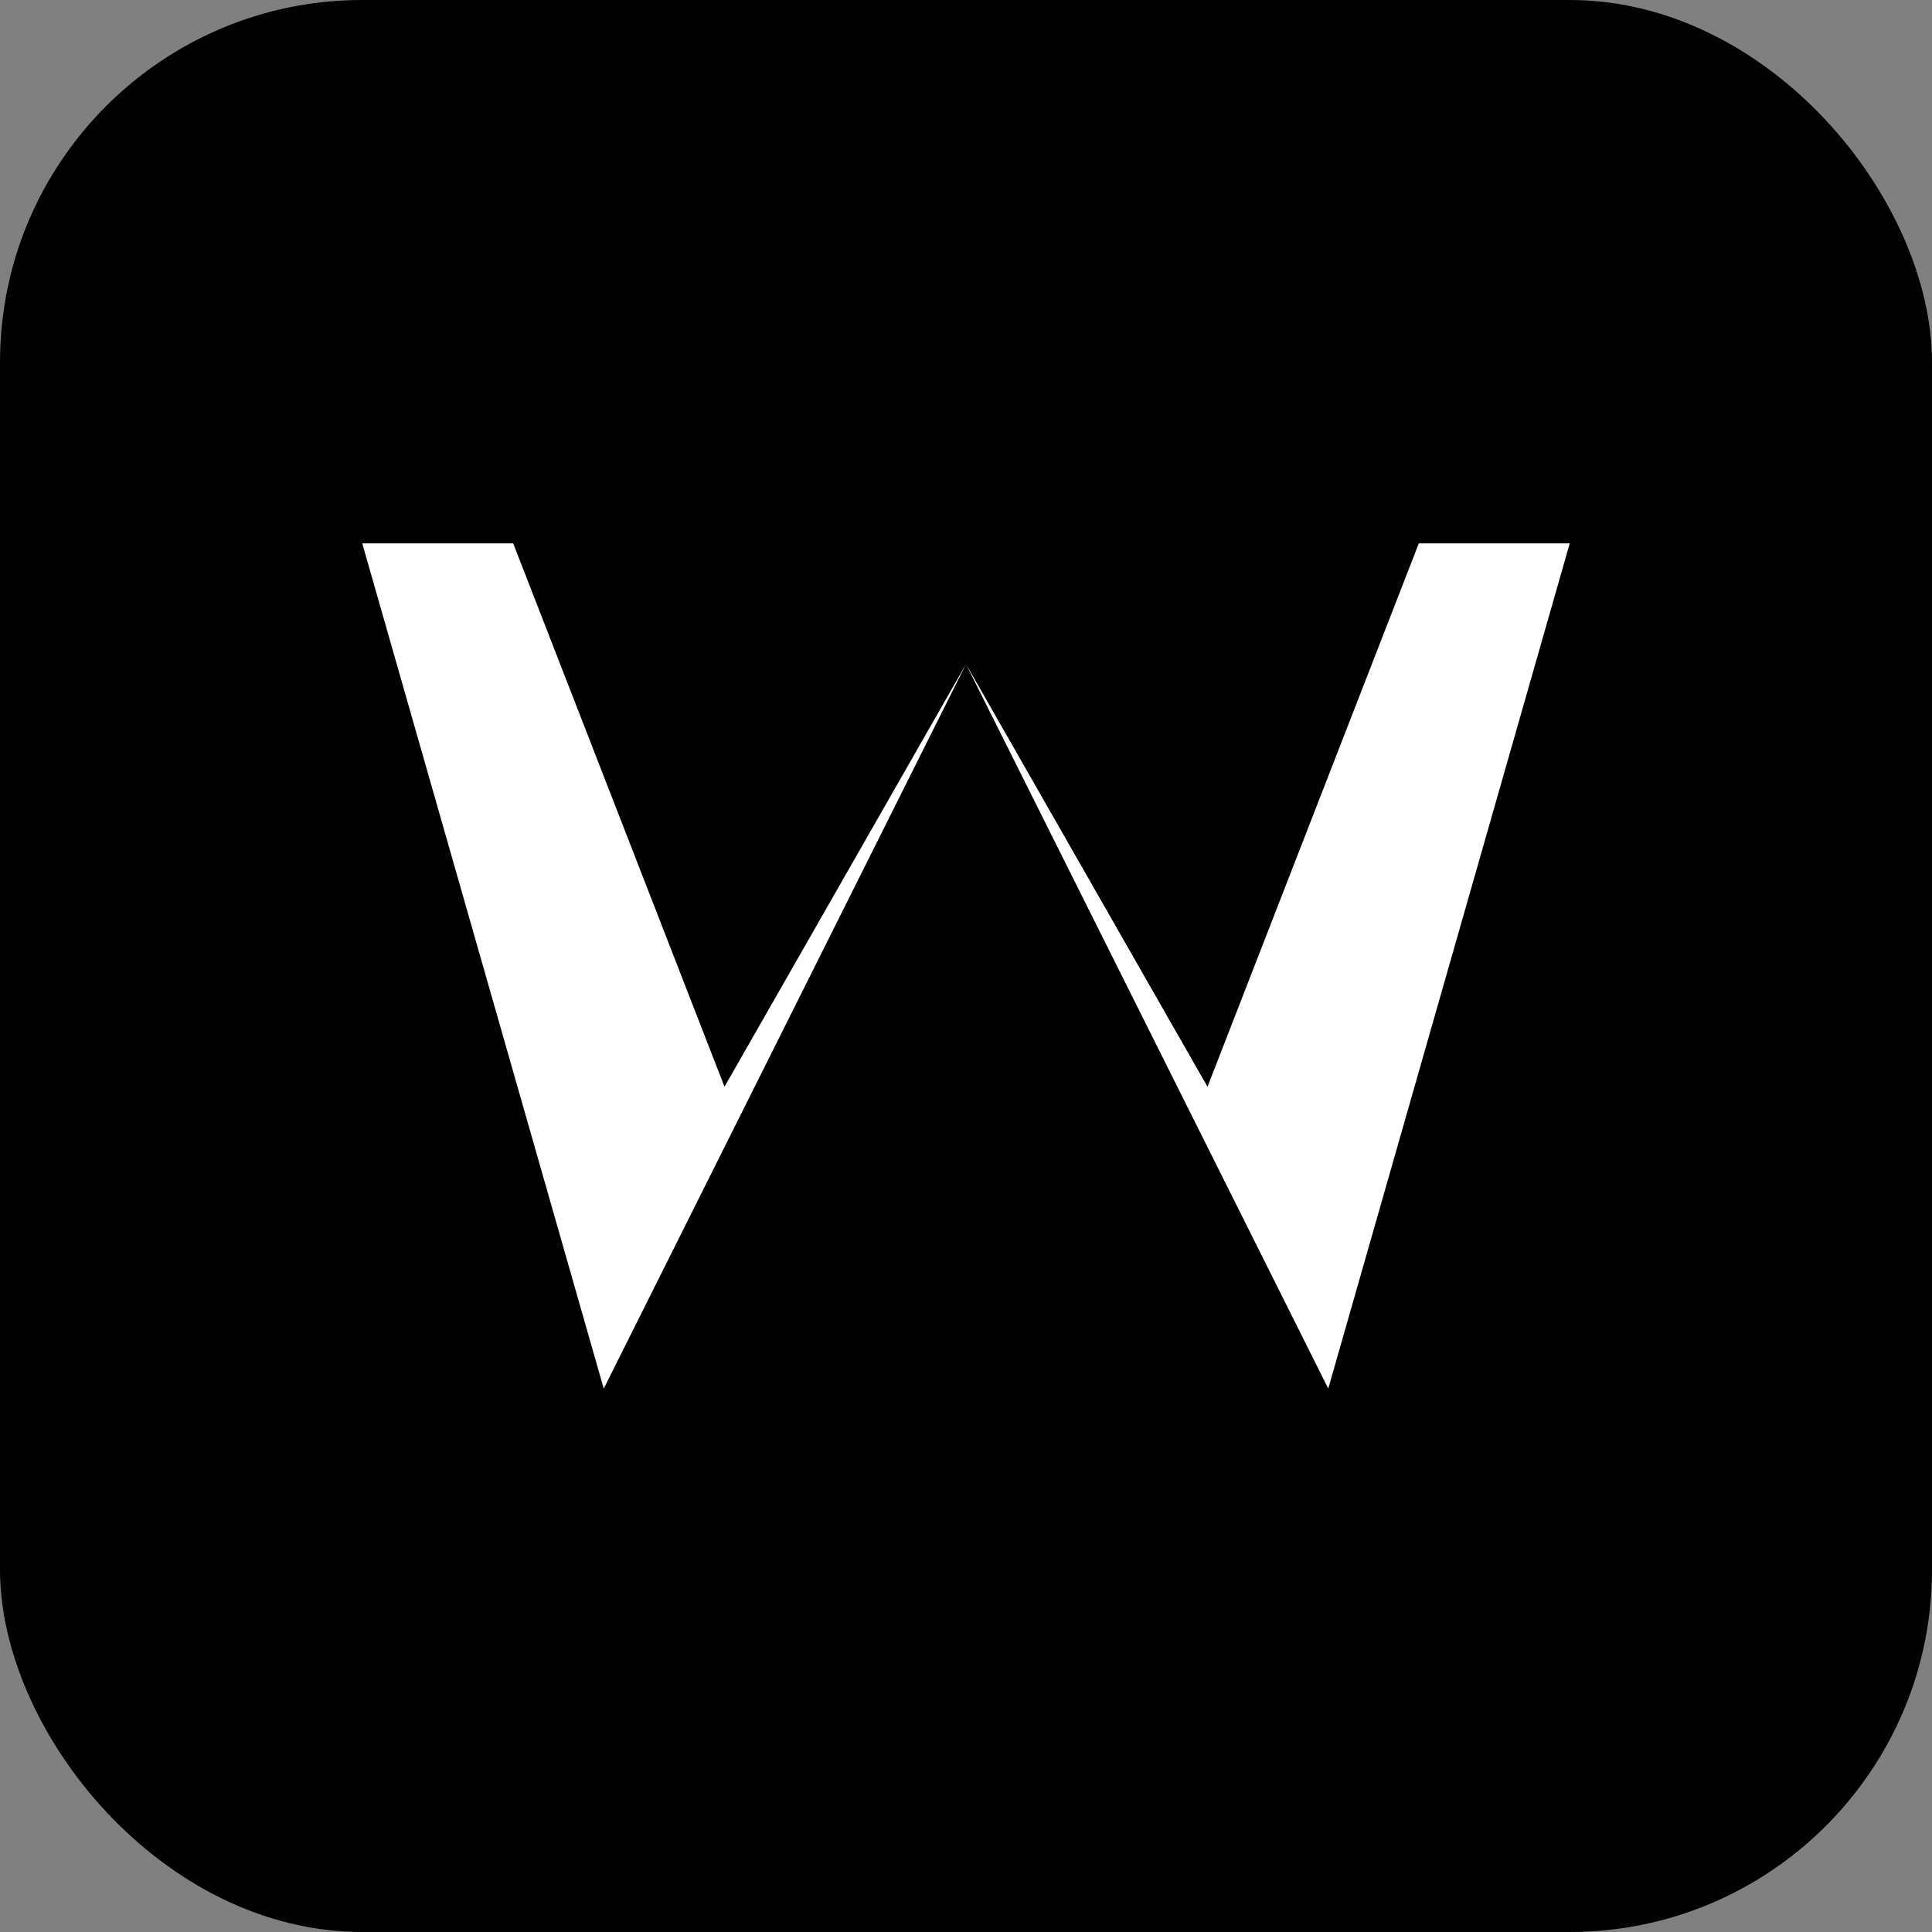
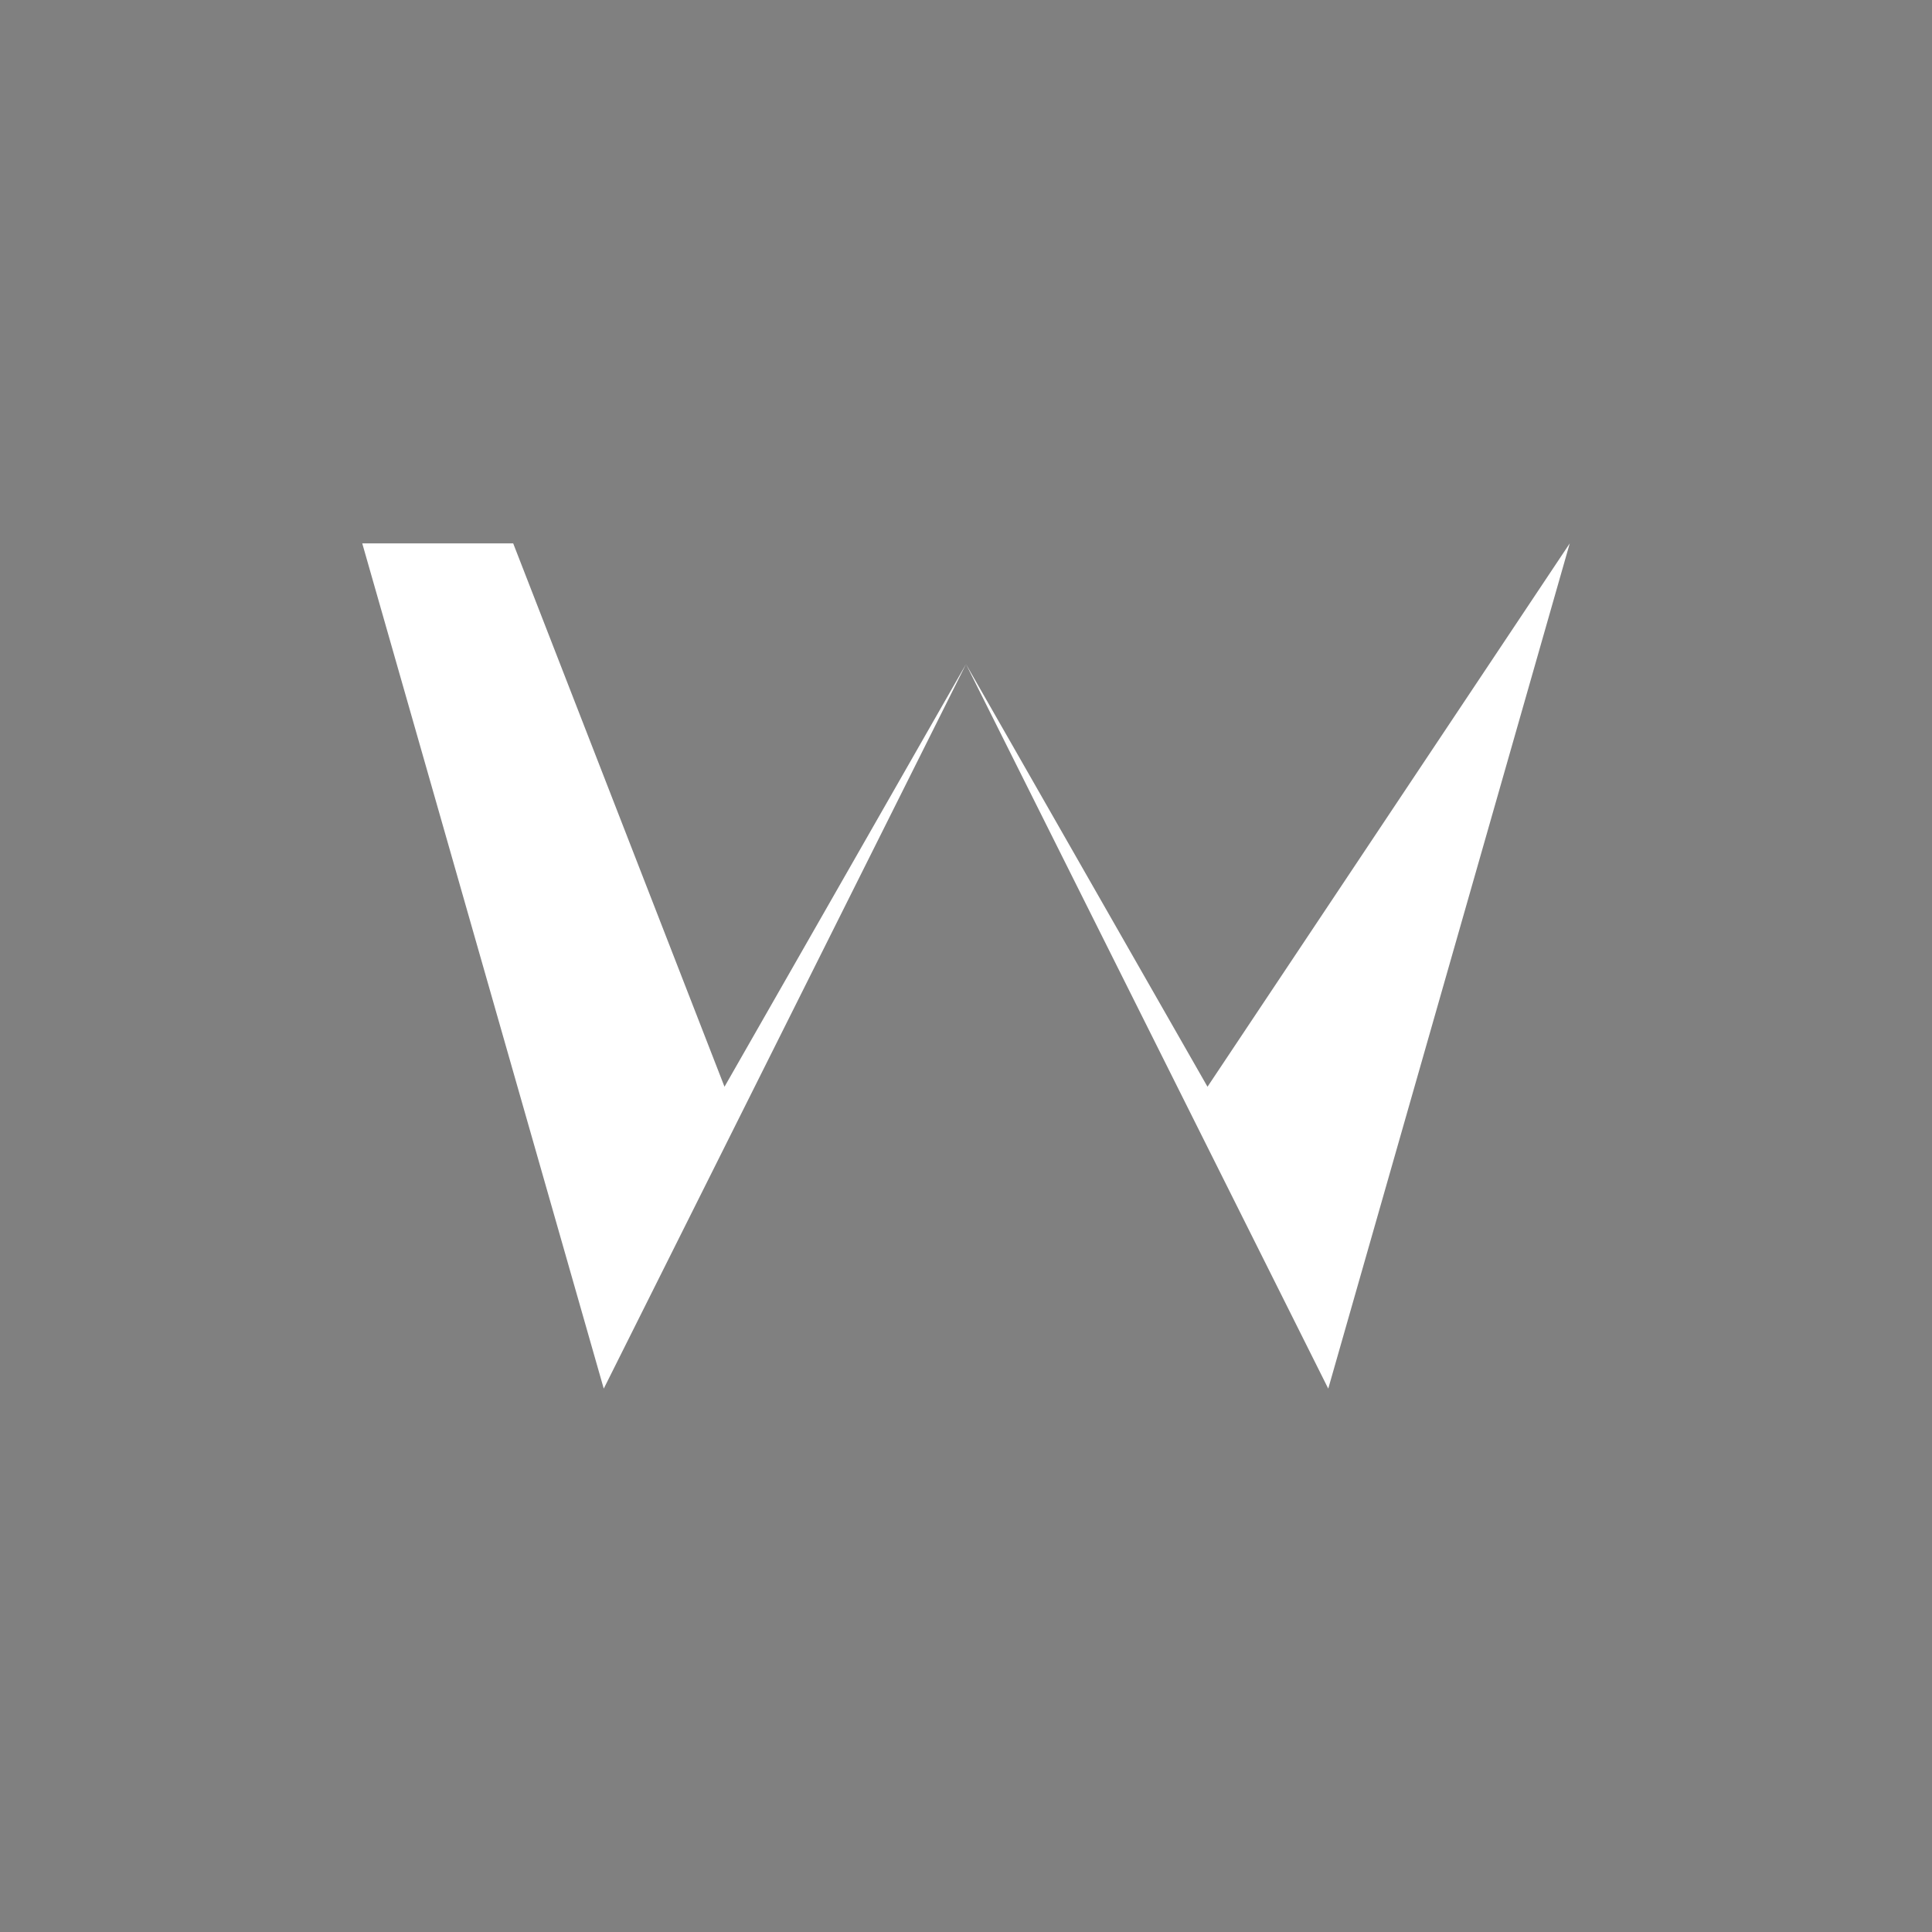
<svg xmlns="http://www.w3.org/2000/svg" width="64" height="64" viewBox="0 0 64 64">
  <rect x="0" y="0" width="64" height="64" fill="#808080" stroke="none" />
-   <rect width="64" height="64" rx="12" ry="12" fill="#000" />
-   <path d="M12 18 L20 46 L32 22 L44 46 L52 18 L47 18 L40 36 L32 22 L24 36 L17 18 Z" fill="#fff" />
+   <path d="M12 18 L20 46 L32 22 L44 46 L52 18 L40 36 L32 22 L24 36 L17 18 Z" fill="#fff" />
</svg>